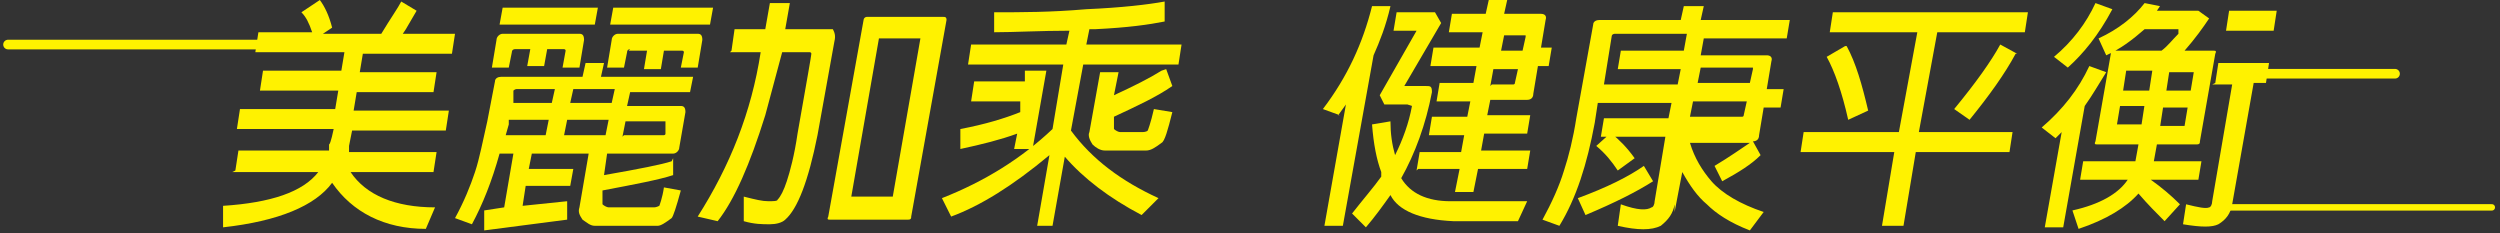
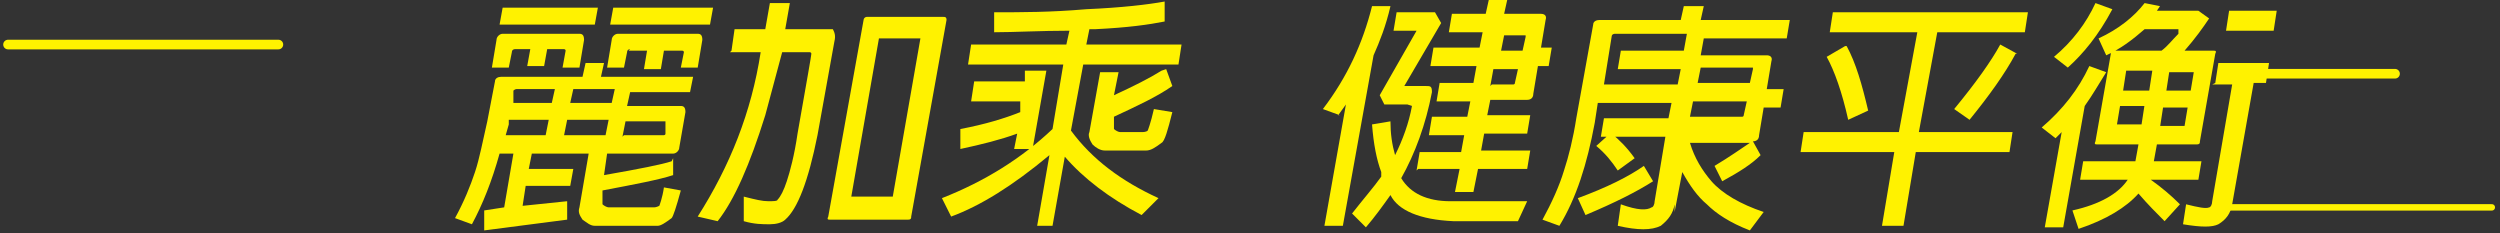
<svg xmlns="http://www.w3.org/2000/svg" width="311" height="29" viewBox="0 0 311 29" fill="none">
  <rect x="0" y="0" width="311" height="29" fill="#333333" stroke="none" />
-   <path d="M29.279 21.21L29.661 18.726H40.935V17.962C41.126 17.962 41.508 16.051 41.508 16.051H29.47L29.852 13.567H41.699L42.081 11.274H32.336L32.718 8.79H42.463L42.846 6.497H31.763L32.145 4.013H38.833C38.45 2.866 38.068 2.102 37.495 1.529L39.788 0C40.361 0.764 40.935 1.911 41.317 3.439L40.17 4.204H47.431C48.578 2.293 49.533 0.955 49.915 0.191L51.826 1.338L50.489 3.631L50.106 4.204H56.603L56.221 6.688H45.138L44.756 8.981H54.31L53.928 11.465H44.374L43.992 13.758H55.839L55.457 16.242H43.801L43.419 18.153V18.917C43.228 18.917 54.31 18.917 54.31 18.917L53.928 21.401H43.61C45.52 24.267 49.151 25.796 54.119 25.796L52.973 28.471C47.814 28.471 43.801 26.369 41.317 22.739C39.215 25.605 34.629 27.516 27.75 28.28V25.605C33.673 25.223 37.686 23.885 39.597 21.401H28.896L29.279 21.21Z" fill="#FFF200" />
  <path d="M83.739 19.681V21.783C82.019 22.356 78.962 22.929 74.949 23.694V24.458C74.949 24.84 74.949 25.222 74.949 25.413C75.14 25.605 75.522 25.796 75.714 25.796H81.255C81.446 25.796 81.637 25.796 82.019 25.605C82.019 25.605 82.401 24.649 82.593 23.312L84.695 23.694C84.121 25.796 83.739 26.942 83.548 27.133C82.784 27.706 82.21 28.089 81.828 28.089H73.994C73.421 28.089 73.039 27.706 72.465 27.324C72.083 26.751 71.892 26.369 72.083 25.796L73.23 19.108H66.159L65.778 21.019H71.319L70.937 23.12H65.395L65.013 25.605L70.555 25.031V27.324L60.236 28.662V26.178L62.72 25.796L63.867 19.108H62.147C61.191 22.547 60.045 25.413 58.707 27.898L56.605 27.133C57.752 25.031 58.516 23.12 59.09 21.401C59.663 19.681 60.045 17.579 60.618 15.095L61.574 10.127C61.574 9.745 61.956 9.554 62.338 9.554H72.465L72.847 7.834H75.141L74.758 9.554H86.223L85.841 11.464H78.389L78.007 13.184H84.695C85.077 13.184 85.268 13.375 85.268 13.949L84.503 18.343C84.503 18.726 84.121 19.108 83.739 19.108H75.523L75.141 21.783C79.535 21.019 82.401 20.445 83.548 20.063L83.739 19.681ZM64.058 6.114C64.058 6.114 63.675 6.114 63.675 6.496L63.293 8.407H61.191L61.765 4.968C61.765 4.586 62.147 4.203 62.529 4.203H72.083C72.465 4.203 72.656 4.395 72.656 4.968L72.083 8.407H69.981L70.364 6.305C70.364 6.305 70.363 6.114 70.172 6.114H68.07L67.688 8.216H65.586L65.969 6.114H63.675H64.058ZM74.376 0.955L73.994 3.057H62.147L62.529 0.955H74.376ZM68.261 14.904H63.293V15.477L62.911 16.815H67.879L68.261 14.904ZM69.026 11.082H64.249C64.249 11.082 64.058 11.082 63.867 11.274V12.802C63.676 12.802 68.644 12.802 68.644 12.802L69.026 11.082ZM75.714 14.904H70.555L70.172 16.815H75.332L75.714 14.904ZM76.478 11.082H71.319L70.937 12.802H76.096L76.478 11.082ZM78.389 6.114C78.389 6.114 78.007 6.114 78.007 6.496L77.624 8.407H75.523L76.096 4.968C76.096 4.586 76.478 4.203 76.86 4.203H86.796C87.179 4.203 87.37 4.395 87.37 4.968L86.796 8.407H84.695L85.077 6.496C85.077 6.496 85.077 6.305 84.886 6.305H82.593L82.21 8.598H80.109L80.491 6.305H78.198L78.389 6.114ZM88.707 0.955L88.325 3.057H75.905L76.287 0.955H88.707ZM77.624 16.815H82.593C82.593 16.815 82.784 16.815 82.784 16.624V15.095C83.166 15.095 82.975 15.095 82.784 15.095H77.815L77.433 17.006L77.624 16.815Z" fill="#FFF200" />
  <path d="M90.997 6.305L91.379 3.63H95.201L95.774 0.382H98.258L97.684 3.63H103.608C103.799 4.012 103.99 4.395 103.799 5.159L101.697 16.815C100.551 22.547 99.213 25.987 97.684 27.324C97.302 27.706 96.538 27.898 95.774 27.898C94.818 27.898 93.863 27.898 92.525 27.515V24.458C94.054 24.84 94.818 25.031 95.583 25.031C96.156 25.031 96.729 25.031 96.729 24.84C97.111 24.458 97.493 23.694 97.876 22.547C98.258 21.401 98.831 19.299 99.213 16.624C100.36 10.127 100.933 6.879 100.933 6.688C100.933 6.688 100.933 6.496 100.742 6.496H97.302L95.201 14.331C93.29 20.445 91.379 24.84 89.277 27.515L86.793 26.942C90.806 20.637 93.481 13.949 94.627 6.496H90.806L90.997 6.305ZM112.78 27.324H103.226C103.035 27.324 102.844 27.324 103.035 26.942L107.43 2.484C107.43 2.293 107.621 2.102 107.812 2.102H117.366C117.557 2.102 117.748 2.102 117.748 2.484L113.353 26.942C113.353 27.133 113.353 27.324 112.971 27.324H112.78ZM109.34 4.777L105.901 24.458H111.06L114.5 4.777H109.34Z" fill="#FFF200" />
  <path d="M131.507 28.088H129.023L130.551 19.299C125.966 23.12 121.953 25.604 118.322 26.942L117.176 24.649C122.526 22.547 127.112 19.681 130.934 16.05L132.271 8.025H120.424L120.806 5.541H132.653L133.035 3.821C129.405 3.821 126.156 4.012 123.672 4.012V1.528C127.112 1.528 130.742 1.528 135.137 1.146C139.532 0.955 142.781 0.573 144.883 0.19V2.674C142.972 3.057 140.297 3.439 136.284 3.63H135.52L135.137 5.541H146.984L146.602 8.025H134.755L133.226 16.241C135.902 19.872 139.532 22.547 144.118 24.649L142.016 26.751C138.004 24.649 134.755 22.165 132.462 19.49L130.934 28.088H131.507ZM127.112 12.611H120.806L121.188 10.127H127.494V8.789H130.169L128.449 18.534H126.157L126.539 16.623C124.437 17.388 122.144 17.961 119.469 18.534V16.05C122.526 15.477 125.01 14.713 126.921 13.948V12.611H127.112ZM145.074 8.598L145.838 10.7C143.927 12.037 141.443 13.184 138.577 14.521V15.095C138.577 15.477 138.577 15.859 138.577 16.05C138.768 16.241 139.15 16.432 139.341 16.432H142.016C142.207 16.432 142.589 16.432 142.78 16.241C142.78 16.241 143.163 15.286 143.545 13.566L145.838 13.948C145.265 16.241 144.882 17.579 144.5 17.77C143.736 18.343 143.163 18.725 142.589 18.725H137.43C136.857 18.725 136.284 18.343 135.902 17.961C135.519 17.388 135.328 16.814 135.52 16.432L136.857 8.98H139.15L138.577 11.846C141.061 10.7 142.972 9.744 144.5 8.789L145.074 8.598Z" fill="#FFF200" />
  <path d="M166.668 14.331L164.566 13.567C167.624 9.554 169.535 5.35 170.681 0.764H172.974C172.401 3.248 171.637 5.159 170.872 6.879L167.051 28.089H164.757L167.433 12.993L166.477 14.331H166.668ZM175.076 12.993H172.21L171.637 11.847L176.222 3.822H173.356L173.738 1.529H178.515L179.28 2.866L174.694 10.701H177.369C177.942 10.701 178.133 10.701 178.133 11.465C177.369 15.478 176.031 19.108 174.312 22.165C175.458 24.076 177.56 25.032 180.426 25.032H189.98L188.834 27.516H180.808C176.605 27.325 173.929 26.178 172.974 24.267C172.019 25.605 171.063 26.942 169.917 28.28L168.197 26.56C169.535 24.841 170.872 23.312 171.828 21.974V21.401C171.254 19.872 170.872 17.962 170.681 15.478L172.974 15.095C172.974 16.624 173.165 17.962 173.547 19.299C174.503 17.388 175.267 15.287 175.649 13.185L175.076 12.993ZM176.222 21.21L176.605 18.917H181.764L182.146 16.815H177.751L178.133 14.522H182.528L182.91 12.611H178.706L179.089 10.318H183.292L183.675 8.216H177.942L178.324 5.924H184.057L184.439 4.013H180.235L180.617 1.72H184.821L185.203 0H187.496L187.114 1.72H191.7C192.082 1.72 192.464 1.911 192.273 2.484L191.7 5.924H193.038L192.655 8.216H191.318L190.745 11.656C190.745 12.229 190.362 12.42 189.98 12.42H185.394L185.012 14.331H190.362L189.98 16.624H184.63L184.248 18.726H190.362L189.98 21.019H183.866L183.292 23.885H180.999L181.573 21.019H176.414L176.222 21.21ZM185.585 10.509H188.261C188.261 10.509 188.452 10.509 188.452 10.318L188.834 8.599H185.776L185.394 10.701L185.585 10.509ZM186.35 6.306H189.407L189.789 4.586V4.395H187.114L186.732 6.306H186.35Z" fill="#FFF200" />
  <path d="M208.32 25.415C208.129 26.562 207.555 27.326 206.6 28.09C205.453 28.663 203.734 28.663 201.25 28.09L201.632 25.415C203.734 26.179 204.88 26.179 205.453 25.797C205.645 25.797 205.836 25.415 205.836 25.033L207.173 17.008H199.148L199.53 14.714H207.555L207.938 12.804H198.766L198.384 15.288C197.428 20.447 196.09 24.651 193.989 28.09L191.887 27.326C193.033 25.224 193.989 23.122 194.562 21.211C195.135 19.492 195.708 17.199 196.09 14.714L198.192 3.059C198.192 2.676 198.574 2.485 198.957 2.485H209.084L209.466 0.766H211.95L211.568 2.485H222.651L222.269 4.778H211.95L211.568 6.88H219.785C220.167 6.88 220.549 7.071 220.358 7.645L219.785 11.084H221.886L221.504 13.377H219.402L218.829 16.816C218.829 17.39 218.447 17.581 218.065 17.581L219.02 19.3C217.874 20.447 216.345 21.402 214.243 22.549L213.288 20.638C215.199 19.492 216.536 18.536 217.683 17.772H210.23C210.804 19.683 211.759 21.211 212.906 22.549C214.243 24.078 216.536 25.415 219.402 26.37L217.683 28.663C215.199 27.708 213.479 26.562 212.332 25.415C211.186 24.46 210.23 23.122 209.275 21.402L208.32 26.37V25.415ZM205.644 22.549C203.543 23.886 200.867 25.224 197.237 26.753L196.281 24.651C199.912 23.313 202.587 21.976 204.498 20.638L205.644 22.549ZM200.485 16.625C201.441 17.39 202.396 18.345 203.352 19.683L201.25 21.211C200.485 20.065 199.721 19.109 198.575 18.154L200.485 16.434V16.625ZM209.657 4.205H200.867C200.867 4.205 200.485 4.205 200.485 4.587L199.53 10.511H208.702L209.084 8.6H201.25L201.632 6.307H209.466L209.848 4.205H209.657ZM210.23 14.524H216.727C216.727 14.524 216.918 14.524 216.918 14.332L217.3 12.613H210.613L210.23 14.524ZM210.995 10.32H217.683L218.065 8.6V8.409H211.568L211.186 10.32H210.995Z" fill="#FFF200" />
  <path d="M223.992 18.916L224.374 16.432H236.221L238.514 4.011H227.622L228.005 1.527H252.272L251.89 4.011H240.998L238.705 16.432H250.361L249.979 18.916H238.323L236.794 28.088H234.119L235.648 18.916H223.801H223.992ZM229.724 5.731C230.871 7.833 231.635 10.508 232.399 13.757L229.916 14.903C229.151 11.464 228.196 8.788 227.24 7.069L229.533 5.731H229.724ZM250.743 6.687C249.406 9.171 247.495 11.846 245.011 14.903L243.1 13.566C245.775 10.317 247.686 7.642 248.832 5.54L250.934 6.687H250.743Z" fill="#FFF200" />
  <path d="M255.708 17.198L253.988 15.86C256.663 13.567 258.574 11.083 259.912 8.217L262.014 8.981C261.058 10.51 260.294 11.848 259.338 13.185L256.663 28.281H254.37L256.472 16.434L255.708 17.198ZM262.778 1.147C261.058 4.396 259.147 6.689 257.237 8.408L255.517 7.071C257.81 5.16 259.53 2.867 260.676 0.383L262.778 1.147ZM258.574 28.472L257.81 26.179C261.249 25.415 263.542 24.077 264.689 22.357H258.765L259.147 20.064H265.644L266.026 17.962H260.867C260.676 17.962 260.485 17.962 260.676 17.58L262.587 6.689C262.587 6.497 262.587 6.306 262.969 6.306H268.892C269.657 5.733 270.23 4.969 270.995 4.204V3.631H266.791C265.262 4.969 263.733 6.115 262.014 6.88L261.058 4.778C263.542 3.631 265.453 2.103 266.791 0.383L268.701 0.765L268.319 1.338H273.478L274.816 2.294C274.052 3.44 273.096 4.778 271.759 6.306H275.389C275.58 6.306 275.771 6.306 275.58 6.689L273.67 17.58C273.67 17.771 273.67 17.962 273.287 17.962H268.319L267.937 20.064H273.861L273.478 22.357H267.555C268.893 23.313 270.039 24.268 271.186 25.415L269.275 27.516C268.319 26.561 267.173 25.415 266.026 24.077C264.498 25.797 262.014 27.325 258.574 28.472ZM266.982 13.185H263.733L263.351 15.478H266.409L266.791 12.994L266.982 13.185ZM267.746 8.79H264.498L264.115 11.274H267.364L267.746 8.79ZM268.701 15.669H271.759L272.141 13.376H269.084L268.701 15.86V15.669ZM269.466 11.274H272.523L272.905 8.981H269.848L269.466 11.466V11.274ZM275.58 10.319L275.963 7.835H282.268L281.886 10.319H280.357L277.682 25.415C277.491 26.561 276.918 27.325 275.963 27.899C275.198 28.281 273.861 28.281 271.568 27.899L271.95 25.415C273.479 25.797 274.434 25.988 274.816 25.797C275.007 25.797 275.198 25.415 275.198 25.032L277.682 10.51H275.198L275.58 10.319ZM283.224 1.338L282.842 3.822H276.918L277.3 1.338H283.224Z" fill="#FFF200" />
  <path d="M1 5.542H34.63" stroke="#FFF200" stroke-width="1.2" stroke-miterlimit="10" stroke-linecap="round" />
  <path d="M276.352 25.796H309.982" stroke="#FFF200" stroke-width="0.8" stroke-miterlimit="10" stroke-linecap="round" />
  <path d="M278.449 9.172H297.94" stroke="#FFF200" stroke-width="1.2" stroke-miterlimit="10" stroke-linecap="round" />
</svg>